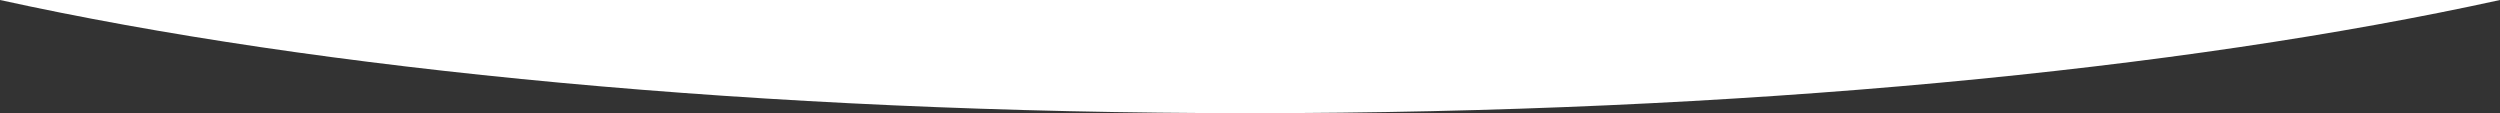
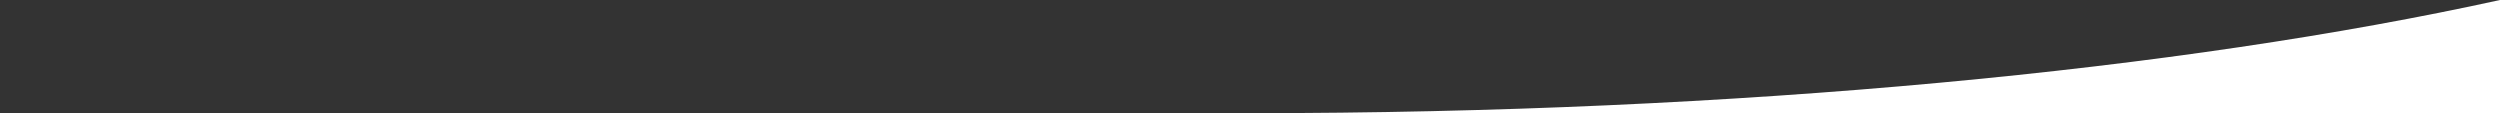
<svg xmlns="http://www.w3.org/2000/svg" id="b" viewBox="0 0 706.66 31.99">
  <rect x="0" y="0" width="706.66" height="31.99" fill="#333333" stroke="none" />
  <g id="c">
    <g id="d">
-       <path d="M706.66,0c-89.89,19.74-214.99,31.99-353.33,31.99S89.89,19.74,0,0H706.66Z" style="fill:#fff;" />
+       <path d="M706.66,0c-89.89,19.74-214.99,31.99-353.33,31.99H706.66Z" style="fill:#fff;" />
    </g>
  </g>
</svg>